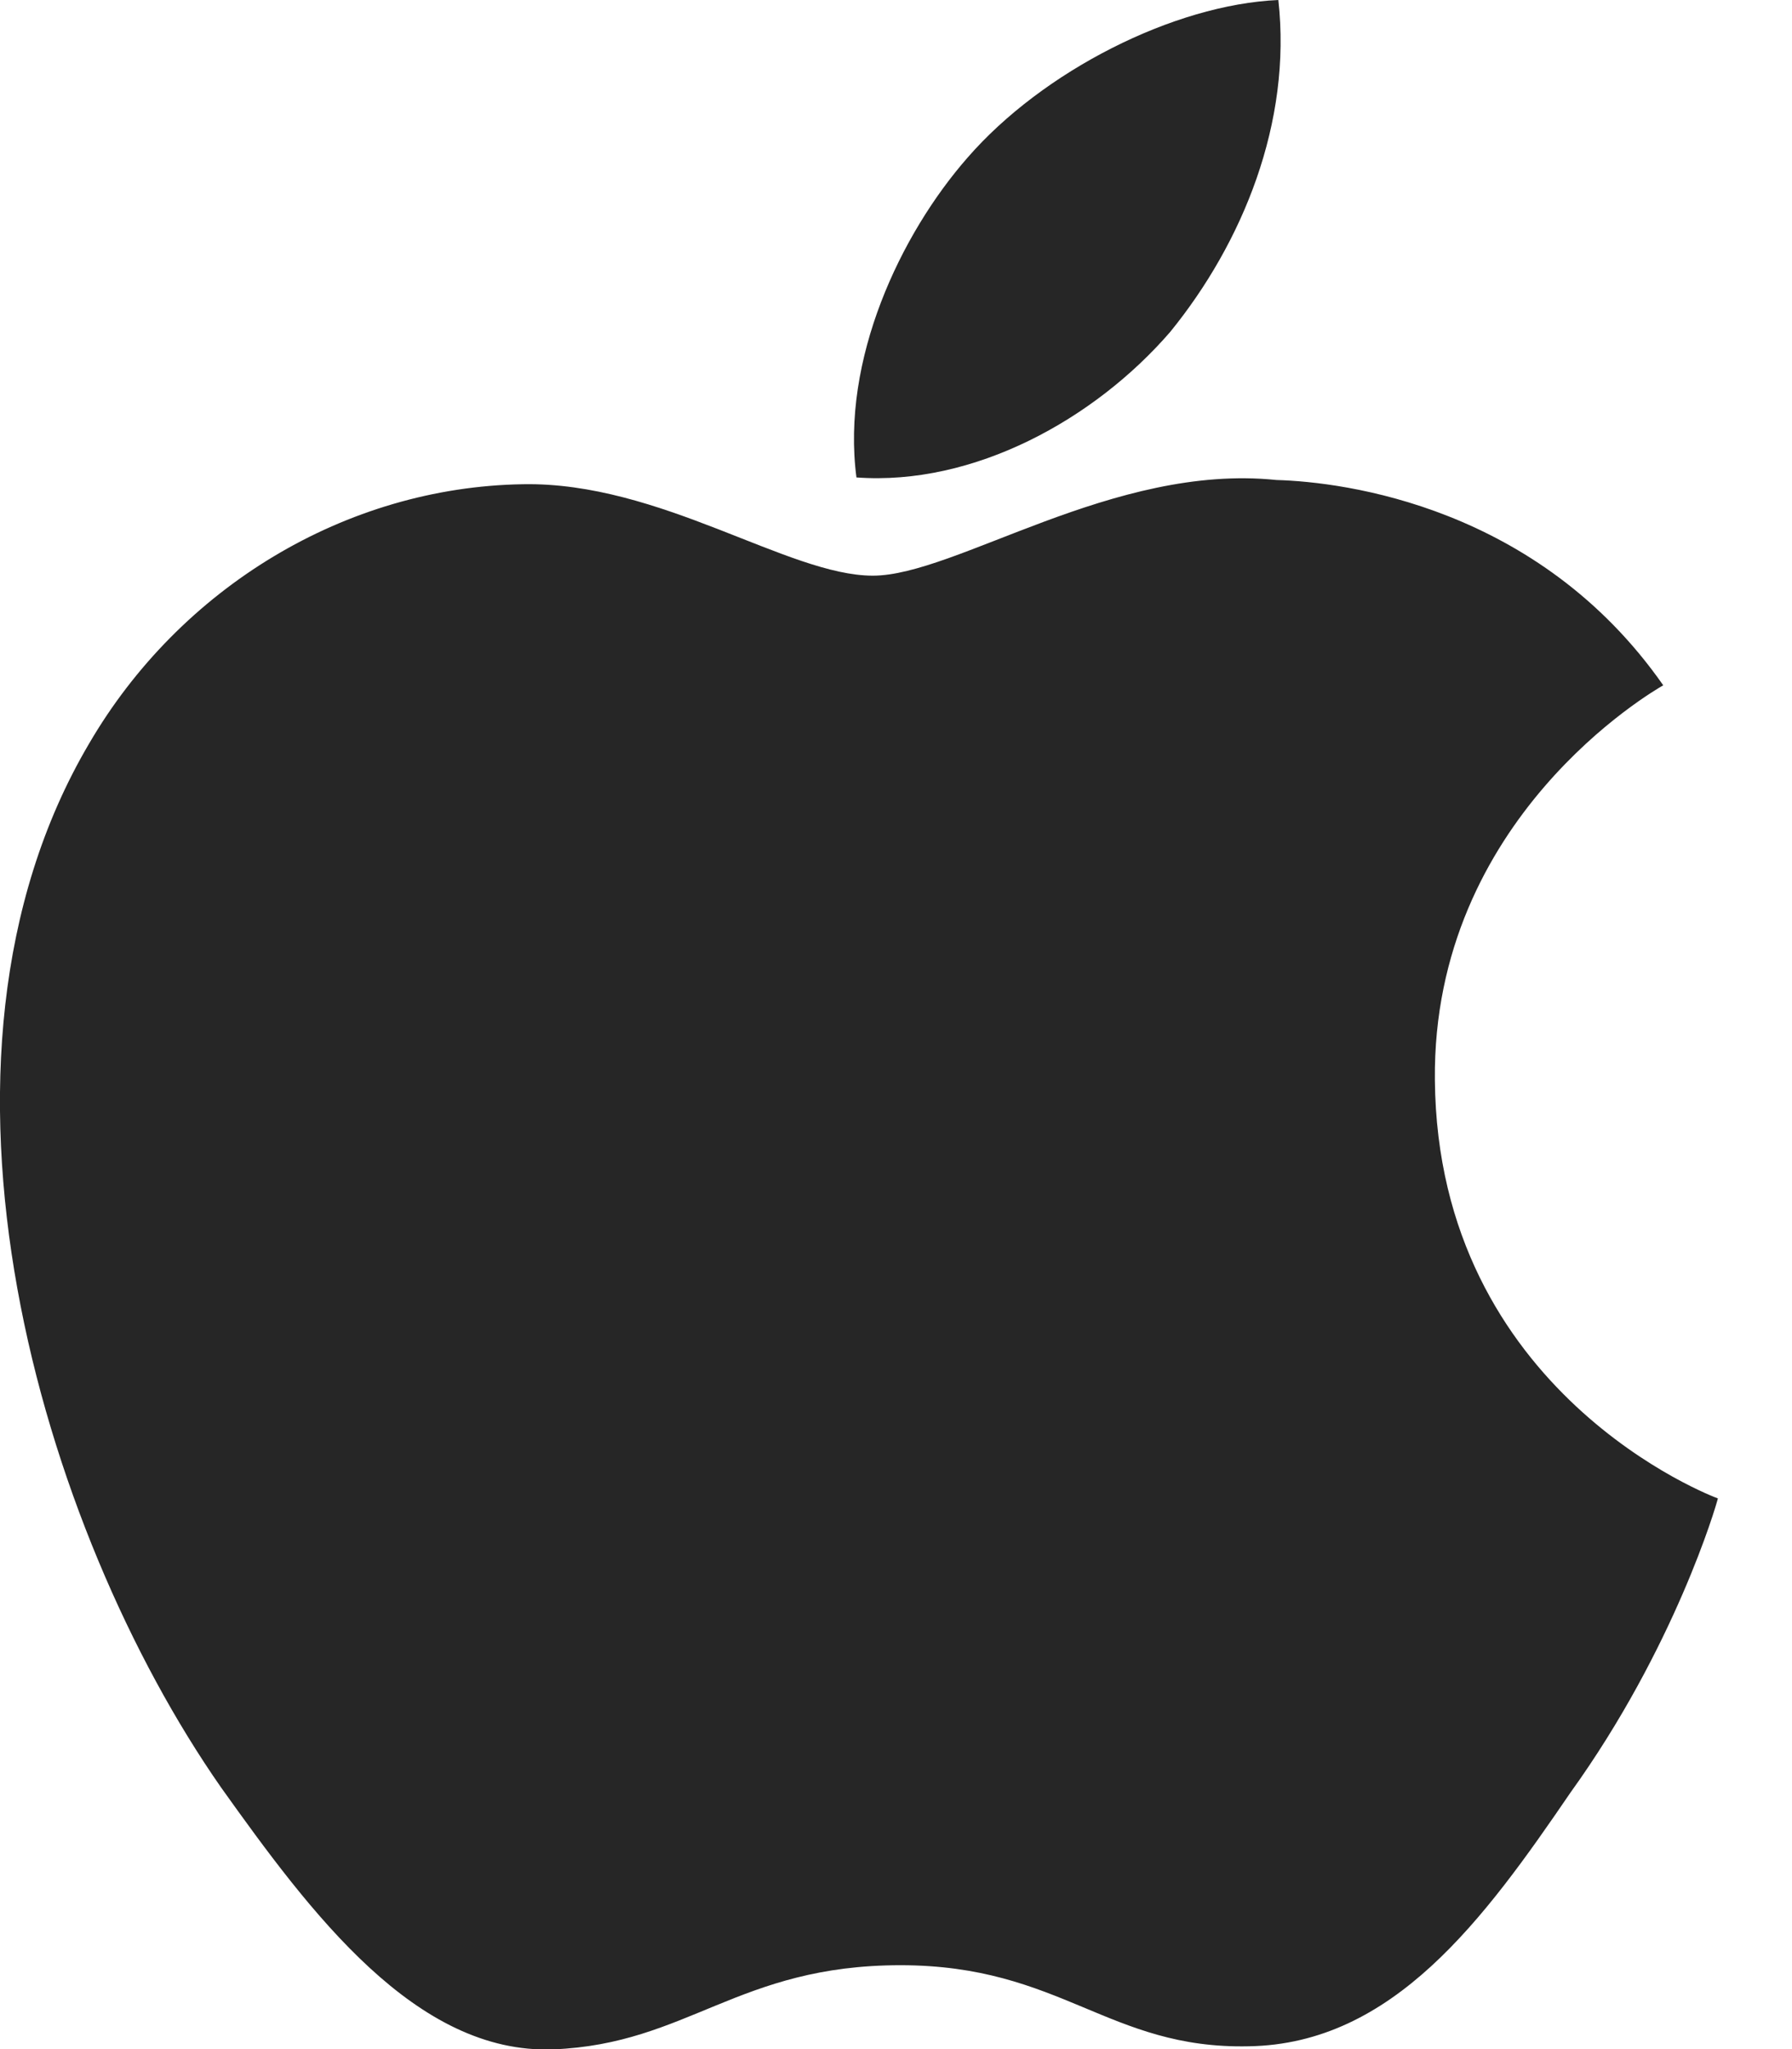
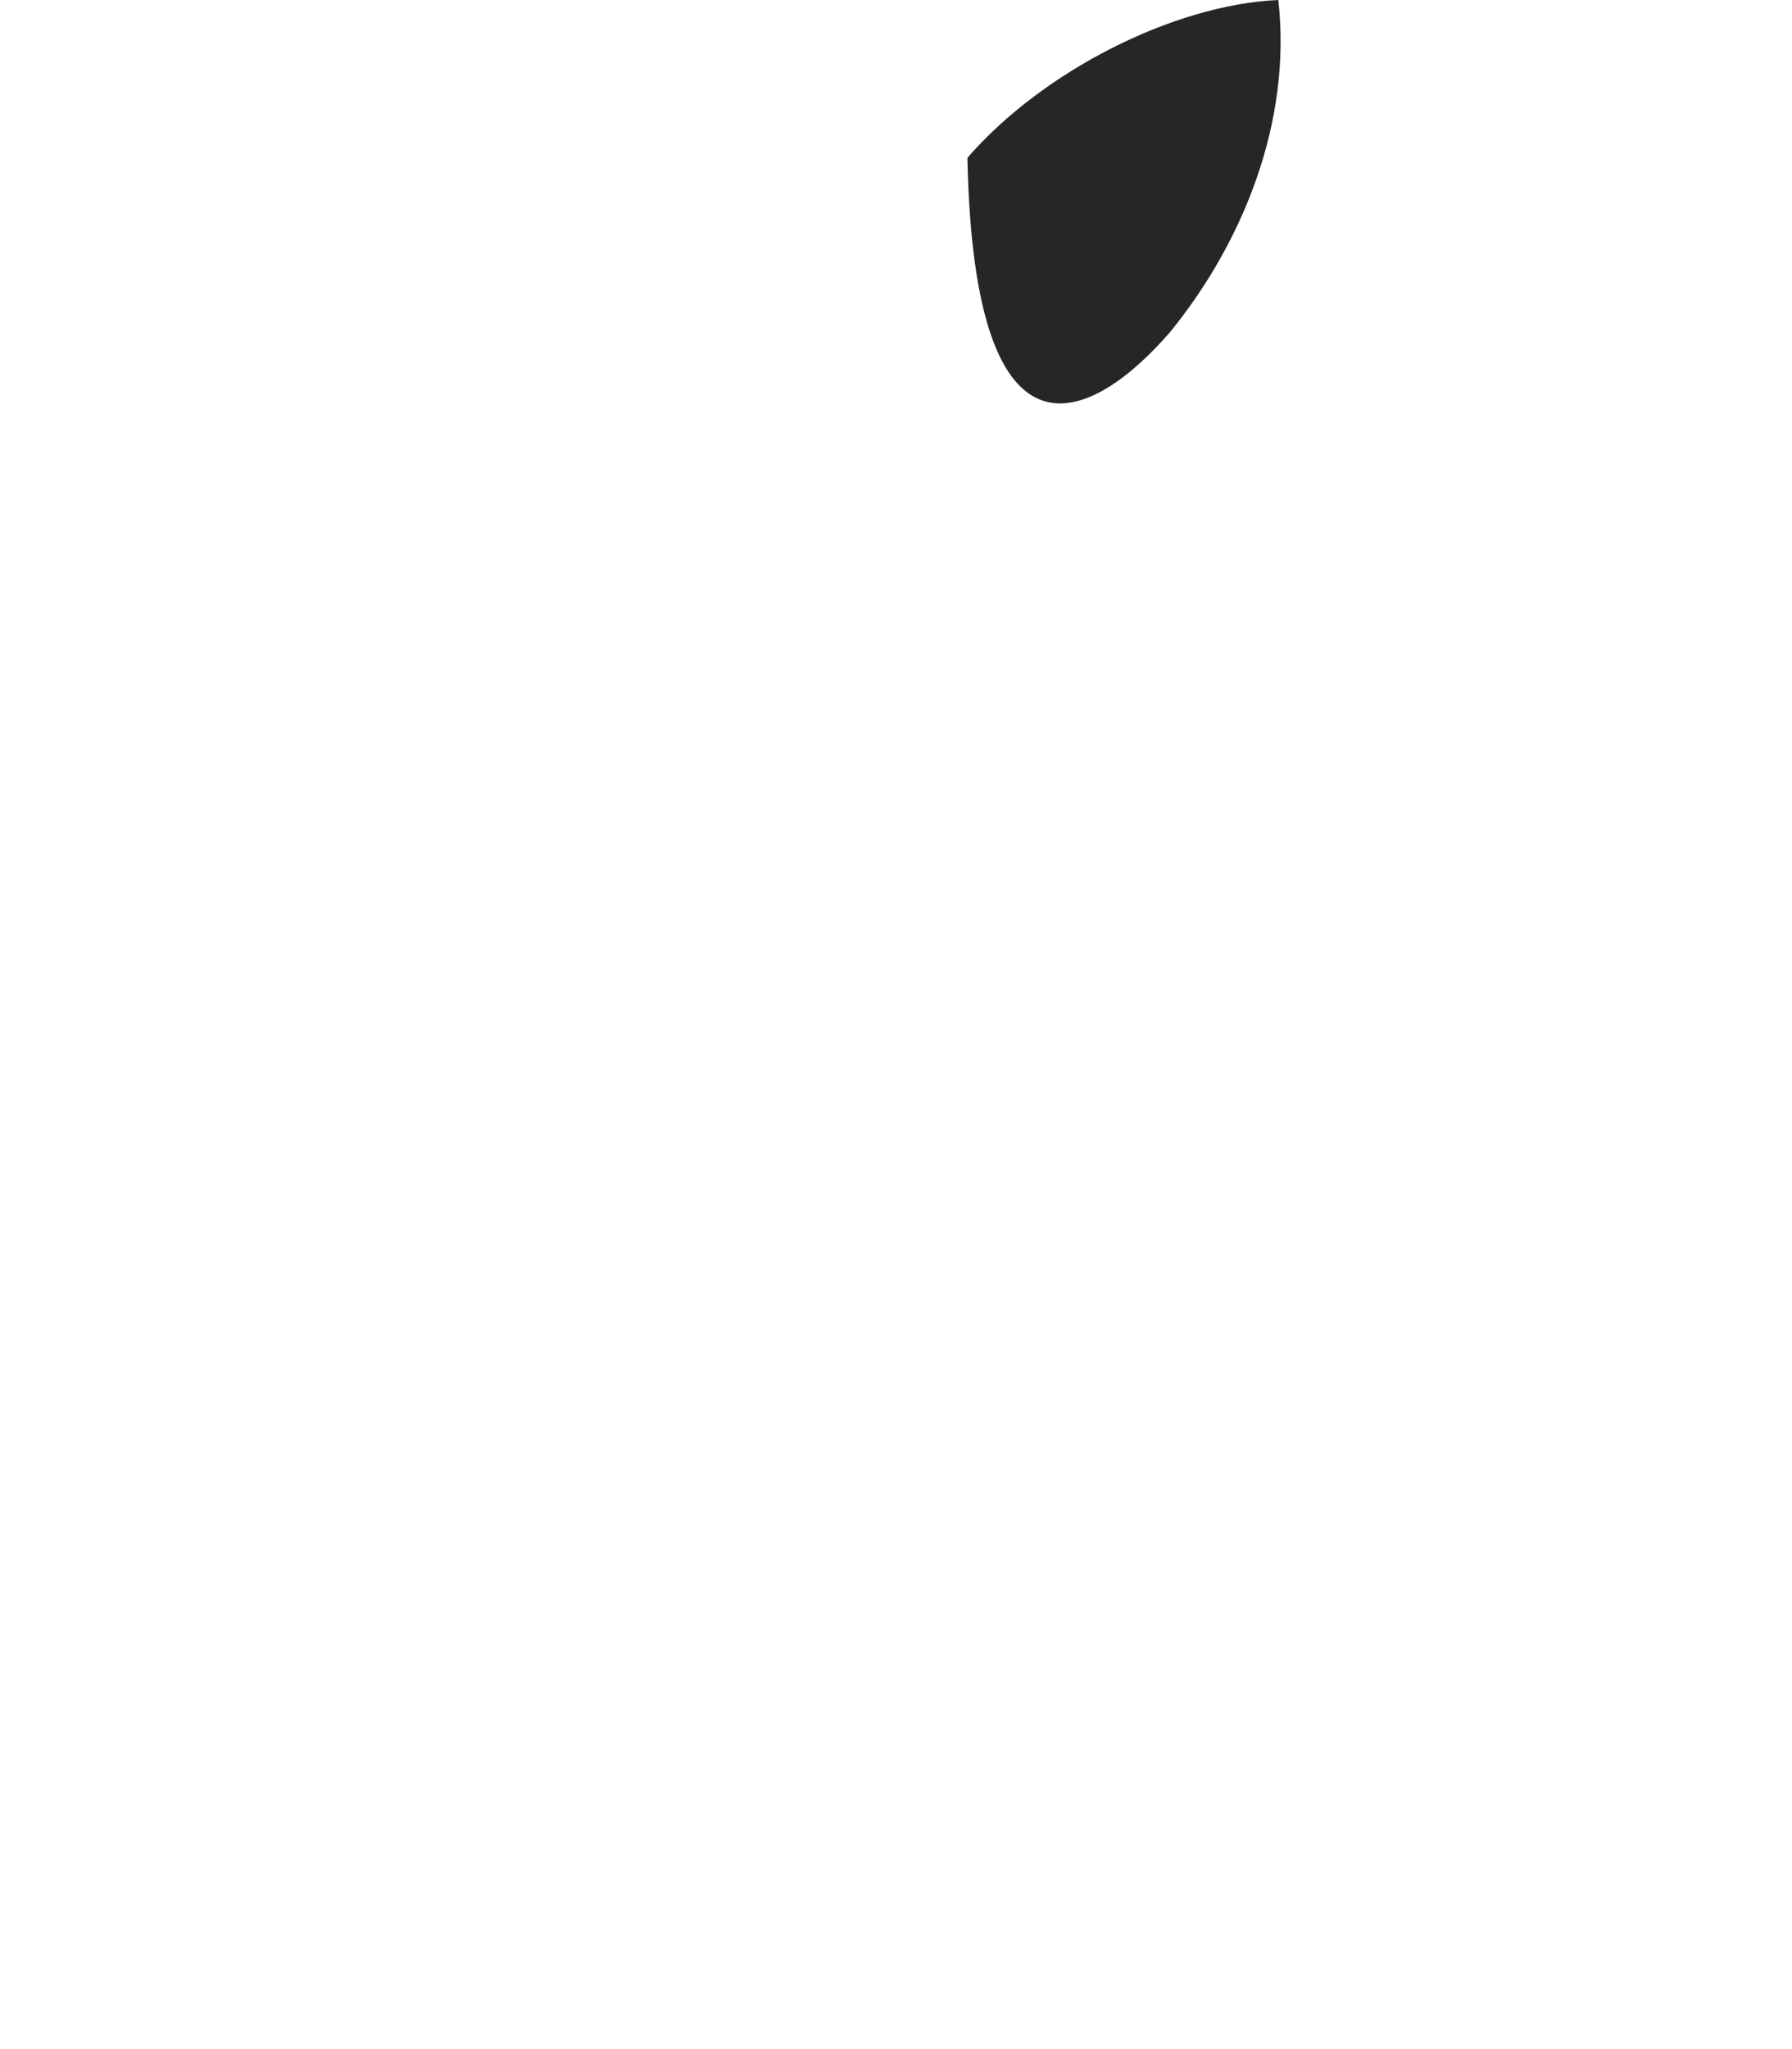
<svg xmlns="http://www.w3.org/2000/svg" width="14" height="16" viewBox="0 0 14 16" fill="none">
-   <path d="M11.21 8.432C11.19 6.391 12.915 5.397 12.994 5.351C12.018 3.954 10.503 3.763 9.972 3.748C8.699 3.616 7.466 4.495 6.819 4.495C6.157 4.495 5.159 3.761 4.085 3.781C2.7 3.803 1.406 4.588 0.695 5.808C-0.77 8.294 0.324 11.947 1.727 13.957C2.429 14.941 3.25 16.042 4.323 16.002C5.374 15.96 5.766 15.345 7.035 15.345C8.291 15.345 8.66 16.002 9.756 15.978C10.883 15.96 11.592 14.989 12.27 13.996C13.082 12.868 13.408 11.757 13.421 11.7C13.393 11.691 11.231 10.881 11.21 8.432Z" fill="#262626" />
-   <path d="M9.142 2.592C9.707 1.898 10.094 0.957 9.987 0C9.17 0.036 8.146 0.555 7.558 1.232C7.035 1.829 6.57 2.809 6.691 3.728C7.609 3.795 8.552 3.274 9.142 2.592Z" fill="#262626" />
+   <path d="M9.142 2.592C9.707 1.898 10.094 0.957 9.987 0C9.17 0.036 8.146 0.555 7.558 1.232C7.609 3.795 8.552 3.274 9.142 2.592Z" fill="#262626" />
</svg>